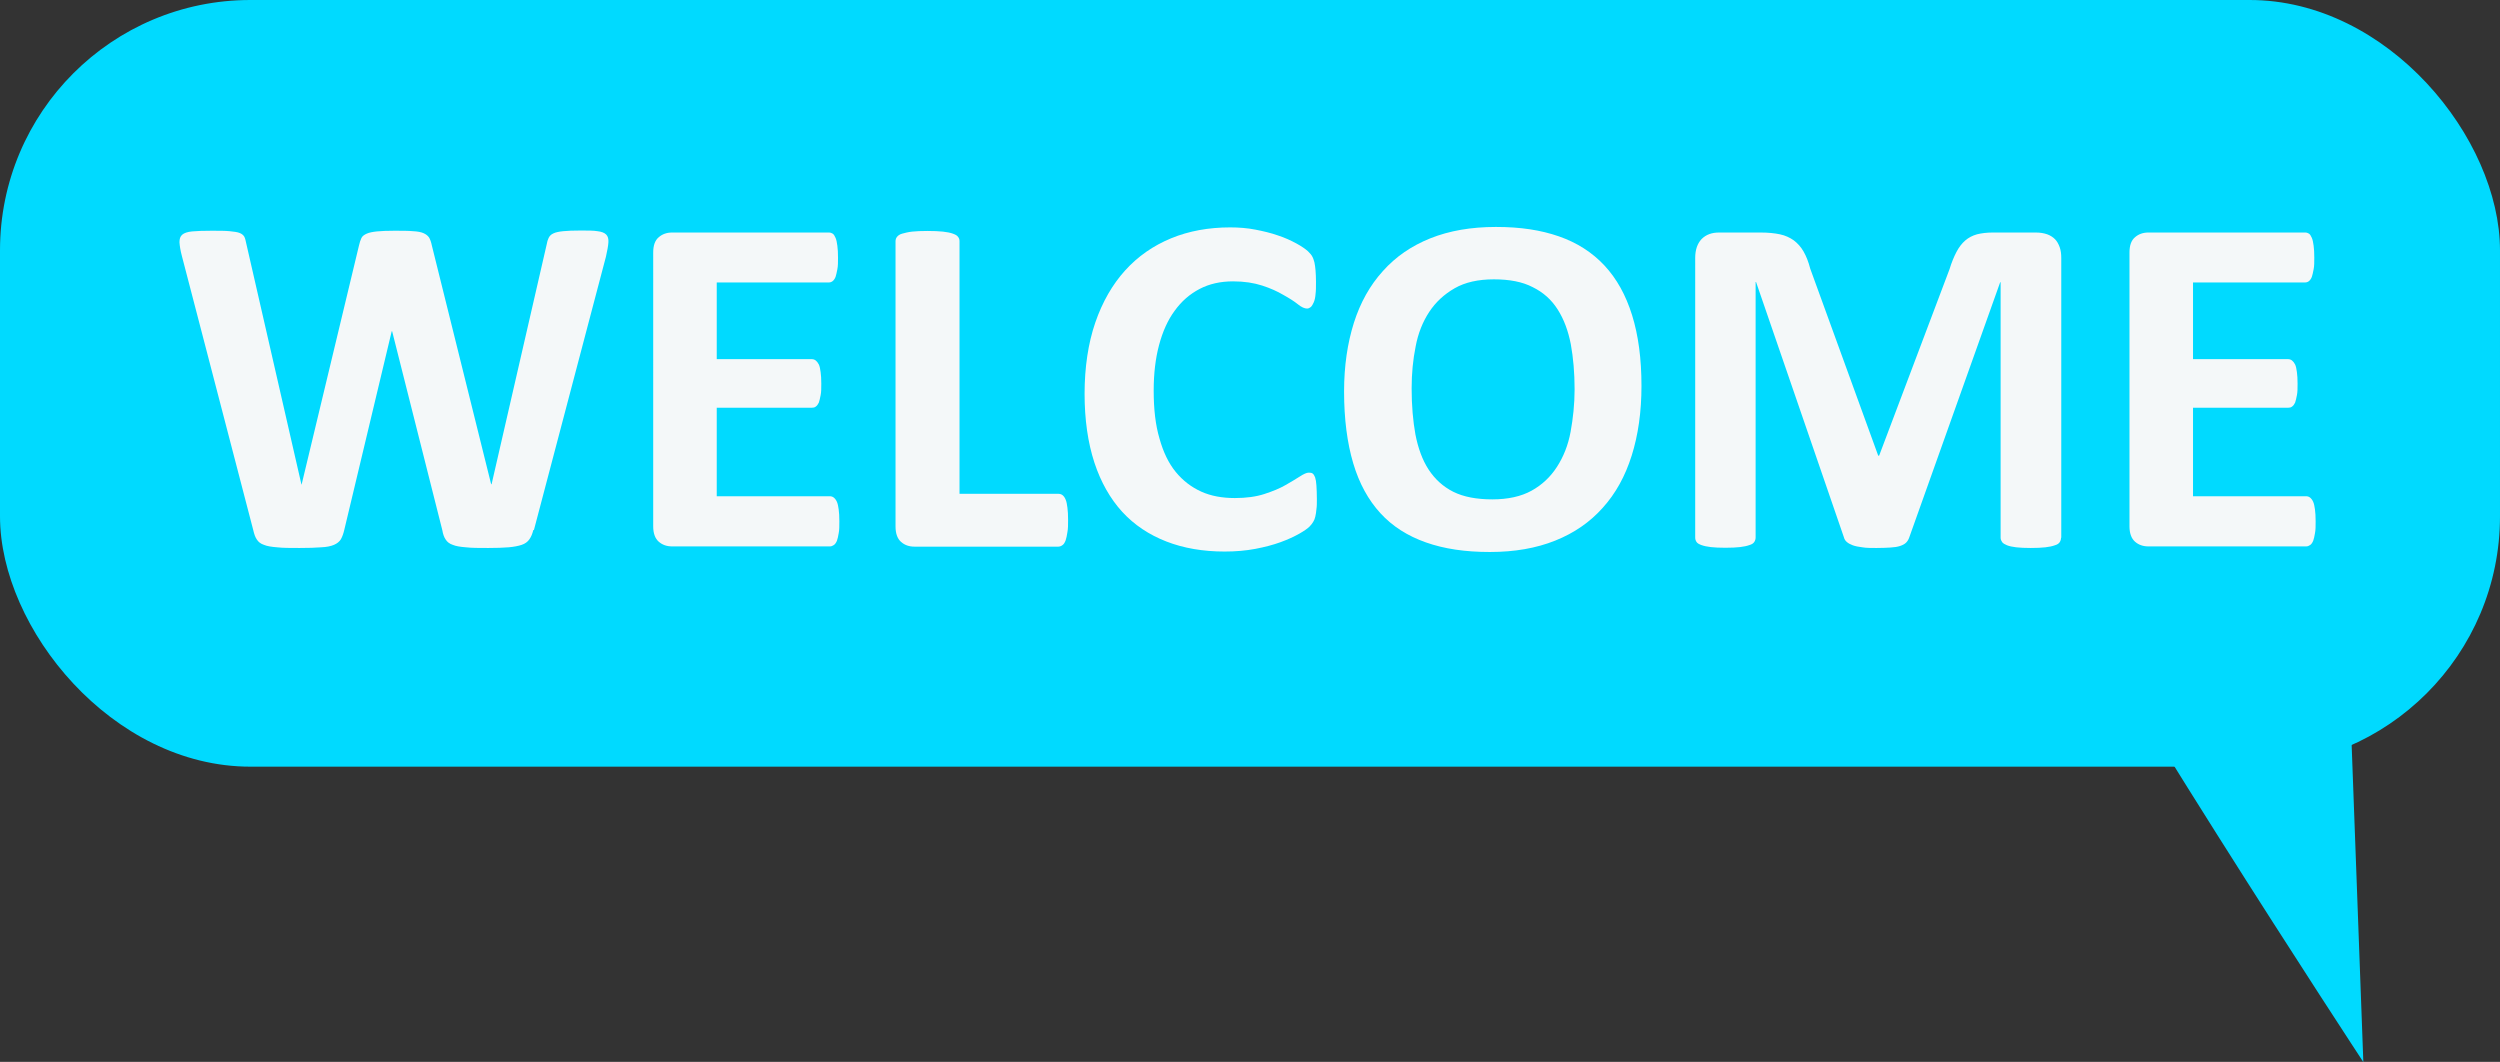
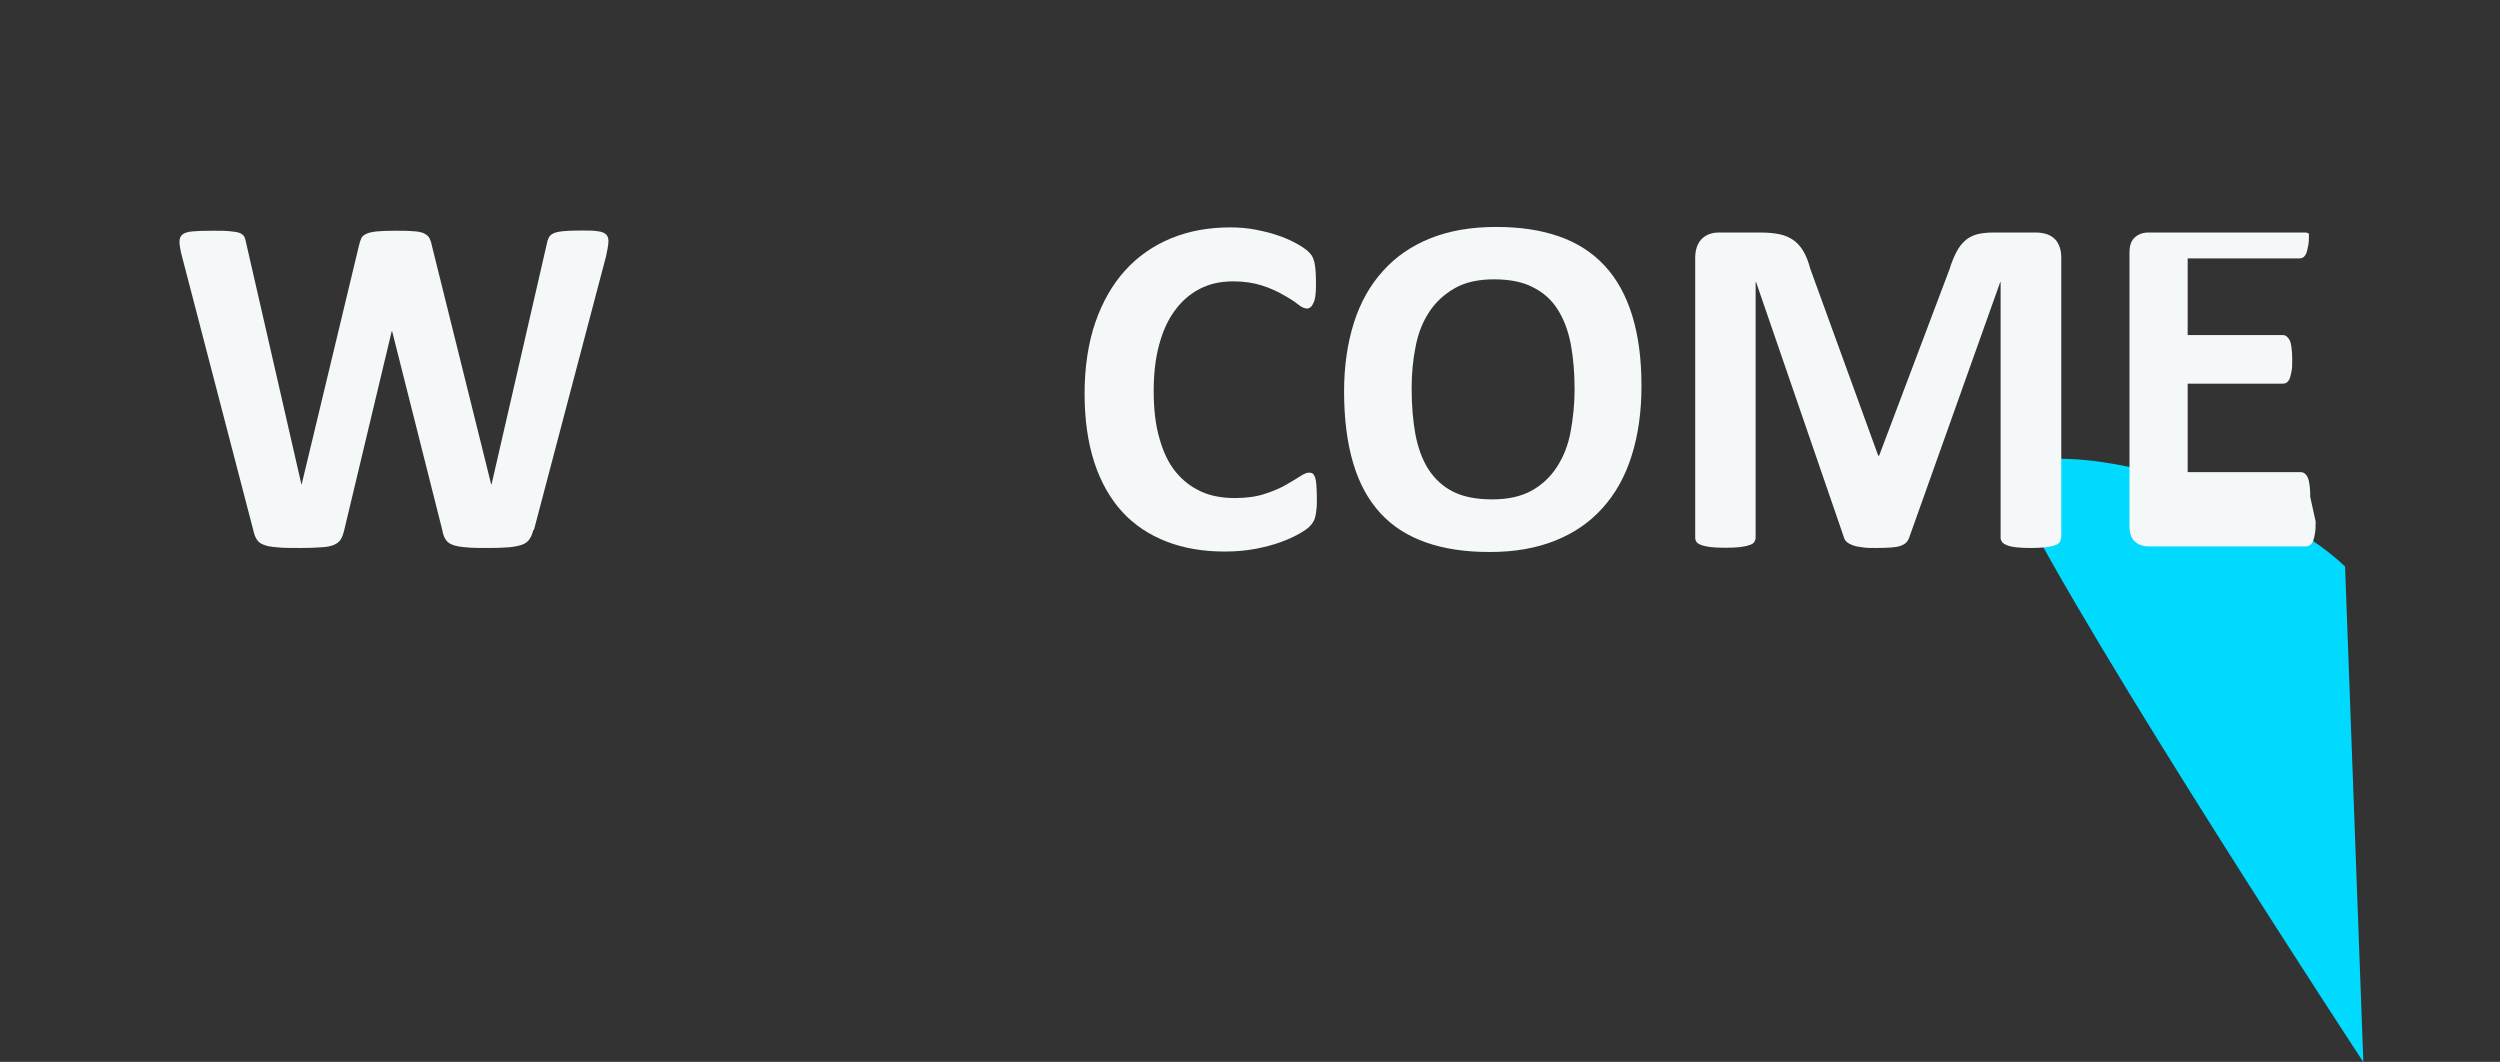
<svg xmlns="http://www.w3.org/2000/svg" id="Capa_2" viewBox="0 0 112.14 47.63">
  <rect x="0" y="0" width="112.14" height="47.63" fill="#333333" stroke="none" />
  <defs>
    <style>.cls-1{fill:#00daff;}.cls-2{fill:#f4f8f9;}</style>
  </defs>
  <g id="Capa_1-2">
    <g>
      <path class="cls-1" d="M105.19,25.4l.82,22.24s-12.23-18.63-15.65-25.53c-1.59-3.2,10.23-1.04,14.82,3.29Z" />
      <g>
-         <rect class="cls-1" width="112.14" height="34.39" rx="11.23" ry="11.23" />
        <g>
          <path class="cls-2" d="M23.92,23.78c-.04,.17-.1,.31-.18,.42-.08,.11-.19,.19-.34,.24-.15,.05-.35,.09-.59,.11-.24,.02-.54,.03-.91,.03-.41,0-.75,0-1-.03-.25-.02-.45-.05-.59-.11-.15-.05-.25-.13-.32-.24-.07-.1-.12-.24-.15-.42l-2.25-8.92h-.02l-2.13,8.92c-.04,.17-.09,.3-.15,.41-.07,.11-.17,.19-.31,.25-.14,.06-.33,.1-.58,.11-.24,.02-.56,.03-.96,.03-.42,0-.76,0-1.01-.03-.25-.02-.45-.05-.59-.11-.15-.05-.25-.13-.32-.24-.07-.1-.12-.24-.16-.42l-3.2-12.29c-.07-.26-.1-.47-.11-.62,0-.15,.03-.26,.12-.34s.24-.13,.45-.15c.21-.02,.5-.03,.87-.03,.34,0,.61,0,.81,.02s.35,.04,.45,.08c.1,.04,.17,.1,.21,.17,.04,.08,.06,.18,.09,.32l2.47,10.79h.01l2.57-10.71c.03-.14,.07-.25,.11-.34s.13-.15,.24-.2c.11-.05,.27-.08,.46-.1,.2-.02,.46-.03,.78-.03,.35,0,.63,0,.83,.02,.21,.01,.37,.04,.48,.09,.11,.05,.19,.11,.25,.2,.05,.09,.09,.2,.12,.35l2.66,10.71h.02l2.47-10.75c.02-.12,.05-.22,.09-.3,.04-.08,.1-.15,.21-.2,.1-.05,.25-.08,.44-.1,.19-.02,.45-.03,.79-.03,.32,0,.57,0,.75,.03,.18,.02,.31,.07,.39,.15,.08,.08,.11,.2,.1,.35-.01,.16-.05,.37-.11,.64l-3.23,12.26Z" />
-           <path class="cls-2" d="M37.65,23.39c0,.21,0,.39-.03,.53-.02,.14-.05,.25-.08,.34-.04,.09-.08,.15-.14,.19s-.11,.06-.18,.06h-7.07c-.24,0-.44-.07-.6-.21-.16-.14-.25-.37-.25-.69V11.33c0-.32,.08-.55,.25-.69,.16-.14,.36-.21,.6-.21h7.03c.07,0,.12,.02,.17,.05s.09,.1,.13,.19,.06,.21,.08,.35,.03,.32,.03,.54c0,.2,0,.38-.03,.52s-.05,.26-.08,.34-.08,.15-.13,.19-.11,.06-.17,.06h-5.03v3.44h4.26c.07,0,.13,.02,.18,.06,.05,.04,.1,.1,.14,.18,.04,.08,.06,.2,.08,.34s.03,.31,.03,.52,0,.38-.03,.52-.05,.25-.08,.33c-.04,.08-.08,.14-.14,.18-.05,.04-.11,.05-.18,.05h-4.26v3.97h5.07c.07,0,.13,.02,.18,.06,.05,.04,.1,.1,.14,.19,.04,.09,.06,.2,.08,.34,.02,.14,.03,.32,.03,.53Z" />
-           <path class="cls-2" d="M47.91,23.32c0,.22,0,.4-.03,.55-.02,.15-.05,.27-.08,.37-.04,.1-.08,.17-.14,.21-.05,.04-.12,.07-.19,.07h-6.45c-.24,0-.44-.07-.6-.21-.16-.14-.25-.37-.25-.69V10.82c0-.07,.02-.14,.07-.2,.05-.06,.12-.11,.23-.14s.26-.07,.44-.09,.42-.03,.69-.03,.52,.01,.7,.03,.33,.05,.44,.09,.19,.08,.23,.14c.05,.06,.07,.12,.07,.2v11.33h4.43c.07,0,.14,.02,.19,.06,.05,.04,.1,.1,.14,.2,.04,.09,.06,.21,.08,.36,.02,.15,.03,.33,.03,.55Z" />
          <path class="cls-2" d="M59.07,22.38c0,.18,0,.34-.02,.46-.01,.13-.03,.24-.05,.33-.02,.09-.05,.17-.09,.23-.04,.07-.09,.14-.17,.22-.08,.08-.23,.19-.46,.32-.23,.13-.51,.26-.84,.38s-.71,.22-1.13,.3c-.42,.08-.88,.12-1.38,.12-.96,0-1.84-.15-2.61-.45s-1.44-.74-1.98-1.33c-.54-.59-.96-1.33-1.25-2.21-.29-.89-.44-1.92-.44-3.09s.16-2.26,.48-3.19c.32-.93,.77-1.71,1.34-2.34,.57-.63,1.26-1.11,2.06-1.44s1.69-.49,2.65-.49c.39,0,.77,.03,1.13,.1s.7,.15,1.01,.26c.31,.1,.59,.23,.83,.36s.42,.26,.52,.35c.1,.1,.17,.18,.2,.25,.04,.07,.06,.15,.09,.25,.02,.1,.04,.22,.05,.36,.01,.14,.02,.31,.02,.51,0,.22,0,.4-.02,.55-.01,.15-.04,.28-.08,.37-.04,.09-.08,.16-.13,.21-.05,.04-.11,.07-.17,.07-.11,0-.25-.06-.41-.19s-.38-.27-.65-.42c-.27-.16-.58-.3-.95-.42s-.8-.19-1.31-.19c-.56,0-1.06,.11-1.5,.34s-.81,.55-1.12,.98c-.31,.42-.54,.94-.7,1.54s-.24,1.28-.24,2.04c0,.83,.08,1.54,.26,2.15,.17,.61,.41,1.11,.73,1.5,.32,.39,.7,.68,1.14,.88s.95,.29,1.51,.29c.51,0,.95-.06,1.32-.18,.37-.12,.69-.25,.95-.4,.26-.15,.48-.28,.65-.39s.3-.17,.4-.17c.07,0,.13,.01,.17,.04,.04,.03,.08,.09,.11,.17,.03,.09,.05,.21,.06,.37,.01,.16,.02,.36,.02,.62Z" />
          <path class="cls-2" d="M73.63,17.31c0,1.17-.15,2.21-.44,3.13-.29,.92-.72,1.7-1.3,2.34-.57,.64-1.28,1.13-2.13,1.47-.85,.34-1.82,.51-2.93,.51s-2.05-.14-2.87-.43c-.82-.29-1.5-.72-2.04-1.31s-.95-1.33-1.22-2.24c-.27-.91-.41-1.98-.41-3.22,0-1.14,.15-2.16,.44-3.08,.29-.91,.72-1.68,1.3-2.32,.57-.64,1.28-1.13,2.13-1.47,.85-.34,1.83-.51,2.94-.51s2.01,.14,2.82,.42,1.5,.72,2.05,1.31,.96,1.33,1.24,2.23c.28,.9,.42,1.95,.42,3.17Zm-3,.15c0-.74-.06-1.41-.17-2.02-.12-.61-.31-1.12-.59-1.56s-.65-.77-1.12-1c-.46-.24-1.04-.35-1.74-.35s-1.29,.13-1.76,.4c-.47,.27-.85,.62-1.14,1.06-.29,.44-.5,.96-.61,1.55-.12,.59-.18,1.22-.18,1.88,0,.77,.06,1.46,.17,2.07,.12,.61,.31,1.14,.59,1.57s.65,.77,1.11,1,1.05,.34,1.75,.34,1.29-.13,1.76-.39c.47-.26,.85-.62,1.14-1.07,.29-.45,.5-.97,.61-1.57s.18-1.24,.18-1.91Z" />
          <path class="cls-2" d="M92.45,24.12c0,.07-.02,.14-.06,.2-.04,.06-.11,.11-.22,.14-.11,.04-.24,.07-.42,.09-.17,.02-.4,.03-.66,.03s-.48-.01-.65-.03c-.17-.02-.31-.05-.41-.09-.1-.04-.17-.08-.22-.14-.04-.06-.07-.12-.07-.2V12.66h-.02l-4.08,11.45c-.03,.09-.08,.17-.14,.23-.06,.06-.15,.11-.27,.15s-.26,.06-.43,.07c-.17,.01-.38,.02-.63,.02s-.46,0-.63-.03c-.17-.02-.32-.05-.43-.09-.11-.04-.2-.09-.27-.15-.07-.06-.11-.13-.13-.21l-3.94-11.45h-.02v11.46c0,.07-.02,.14-.06,.2-.04,.06-.11,.11-.22,.14-.11,.04-.25,.07-.42,.09-.17,.02-.39,.03-.66,.03s-.48-.01-.65-.03c-.17-.02-.31-.05-.42-.09-.11-.04-.18-.08-.22-.14-.04-.06-.06-.12-.06-.2V11.57c0-.37,.1-.65,.29-.85,.2-.2,.46-.29,.78-.29h1.87c.33,0,.62,.03,.86,.08s.45,.15,.62,.27c.17,.13,.32,.29,.44,.5,.12,.21,.22,.46,.3,.77l3.05,8.39h.04l3.16-8.37c.09-.3,.2-.56,.31-.77,.11-.21,.24-.38,.39-.51,.15-.13,.32-.22,.53-.28,.2-.05,.44-.08,.71-.08h1.93c.2,0,.36,.03,.51,.08,.14,.05,.26,.13,.35,.22s.16,.22,.21,.36c.05,.14,.07,.3,.07,.48v12.55Z" />
-           <path class="cls-2" d="M103.87,23.39c0,.21,0,.39-.03,.53-.02,.14-.05,.25-.08,.34-.04,.09-.08,.15-.14,.19s-.11,.06-.18,.06h-7.07c-.24,0-.44-.07-.6-.21-.16-.14-.25-.37-.25-.69V11.33c0-.32,.08-.55,.25-.69,.16-.14,.36-.21,.6-.21h7.03c.07,0,.12,.02,.17,.05s.09,.1,.13,.19,.06,.21,.08,.35,.03,.32,.03,.54c0,.2,0,.38-.03,.52s-.05,.26-.08,.34-.08,.15-.13,.19-.11,.06-.17,.06h-5.03v3.44h4.26c.07,0,.13,.02,.18,.06,.05,.04,.1,.1,.14,.18,.04,.08,.06,.2,.08,.34s.03,.31,.03,.52,0,.38-.03,.52-.05,.25-.08,.33c-.04,.08-.08,.14-.14,.18-.05,.04-.11,.05-.18,.05h-4.26v3.97h5.07c.07,0,.13,.02,.18,.06,.05,.04,.1,.1,.14,.19,.04,.09,.06,.2,.08,.34,.02,.14,.03,.32,.03,.53Z" />
+           <path class="cls-2" d="M103.87,23.39c0,.21,0,.39-.03,.53-.02,.14-.05,.25-.08,.34-.04,.09-.08,.15-.14,.19s-.11,.06-.18,.06h-7.07c-.24,0-.44-.07-.6-.21-.16-.14-.25-.37-.25-.69V11.33c0-.32,.08-.55,.25-.69,.16-.14,.36-.21,.6-.21h7.03c.07,0,.12,.02,.17,.05c0,.2,0,.38-.03,.52s-.05,.26-.08,.34-.08,.15-.13,.19-.11,.06-.17,.06h-5.03v3.44h4.26c.07,0,.13,.02,.18,.06,.05,.04,.1,.1,.14,.18,.04,.08,.06,.2,.08,.34s.03,.31,.03,.52,0,.38-.03,.52-.05,.25-.08,.33c-.04,.08-.08,.14-.14,.18-.05,.04-.11,.05-.18,.05h-4.26v3.97h5.07c.07,0,.13,.02,.18,.06,.05,.04,.1,.1,.14,.19,.04,.09,.06,.2,.08,.34,.02,.14,.03,.32,.03,.53Z" />
        </g>
      </g>
    </g>
  </g>
</svg>